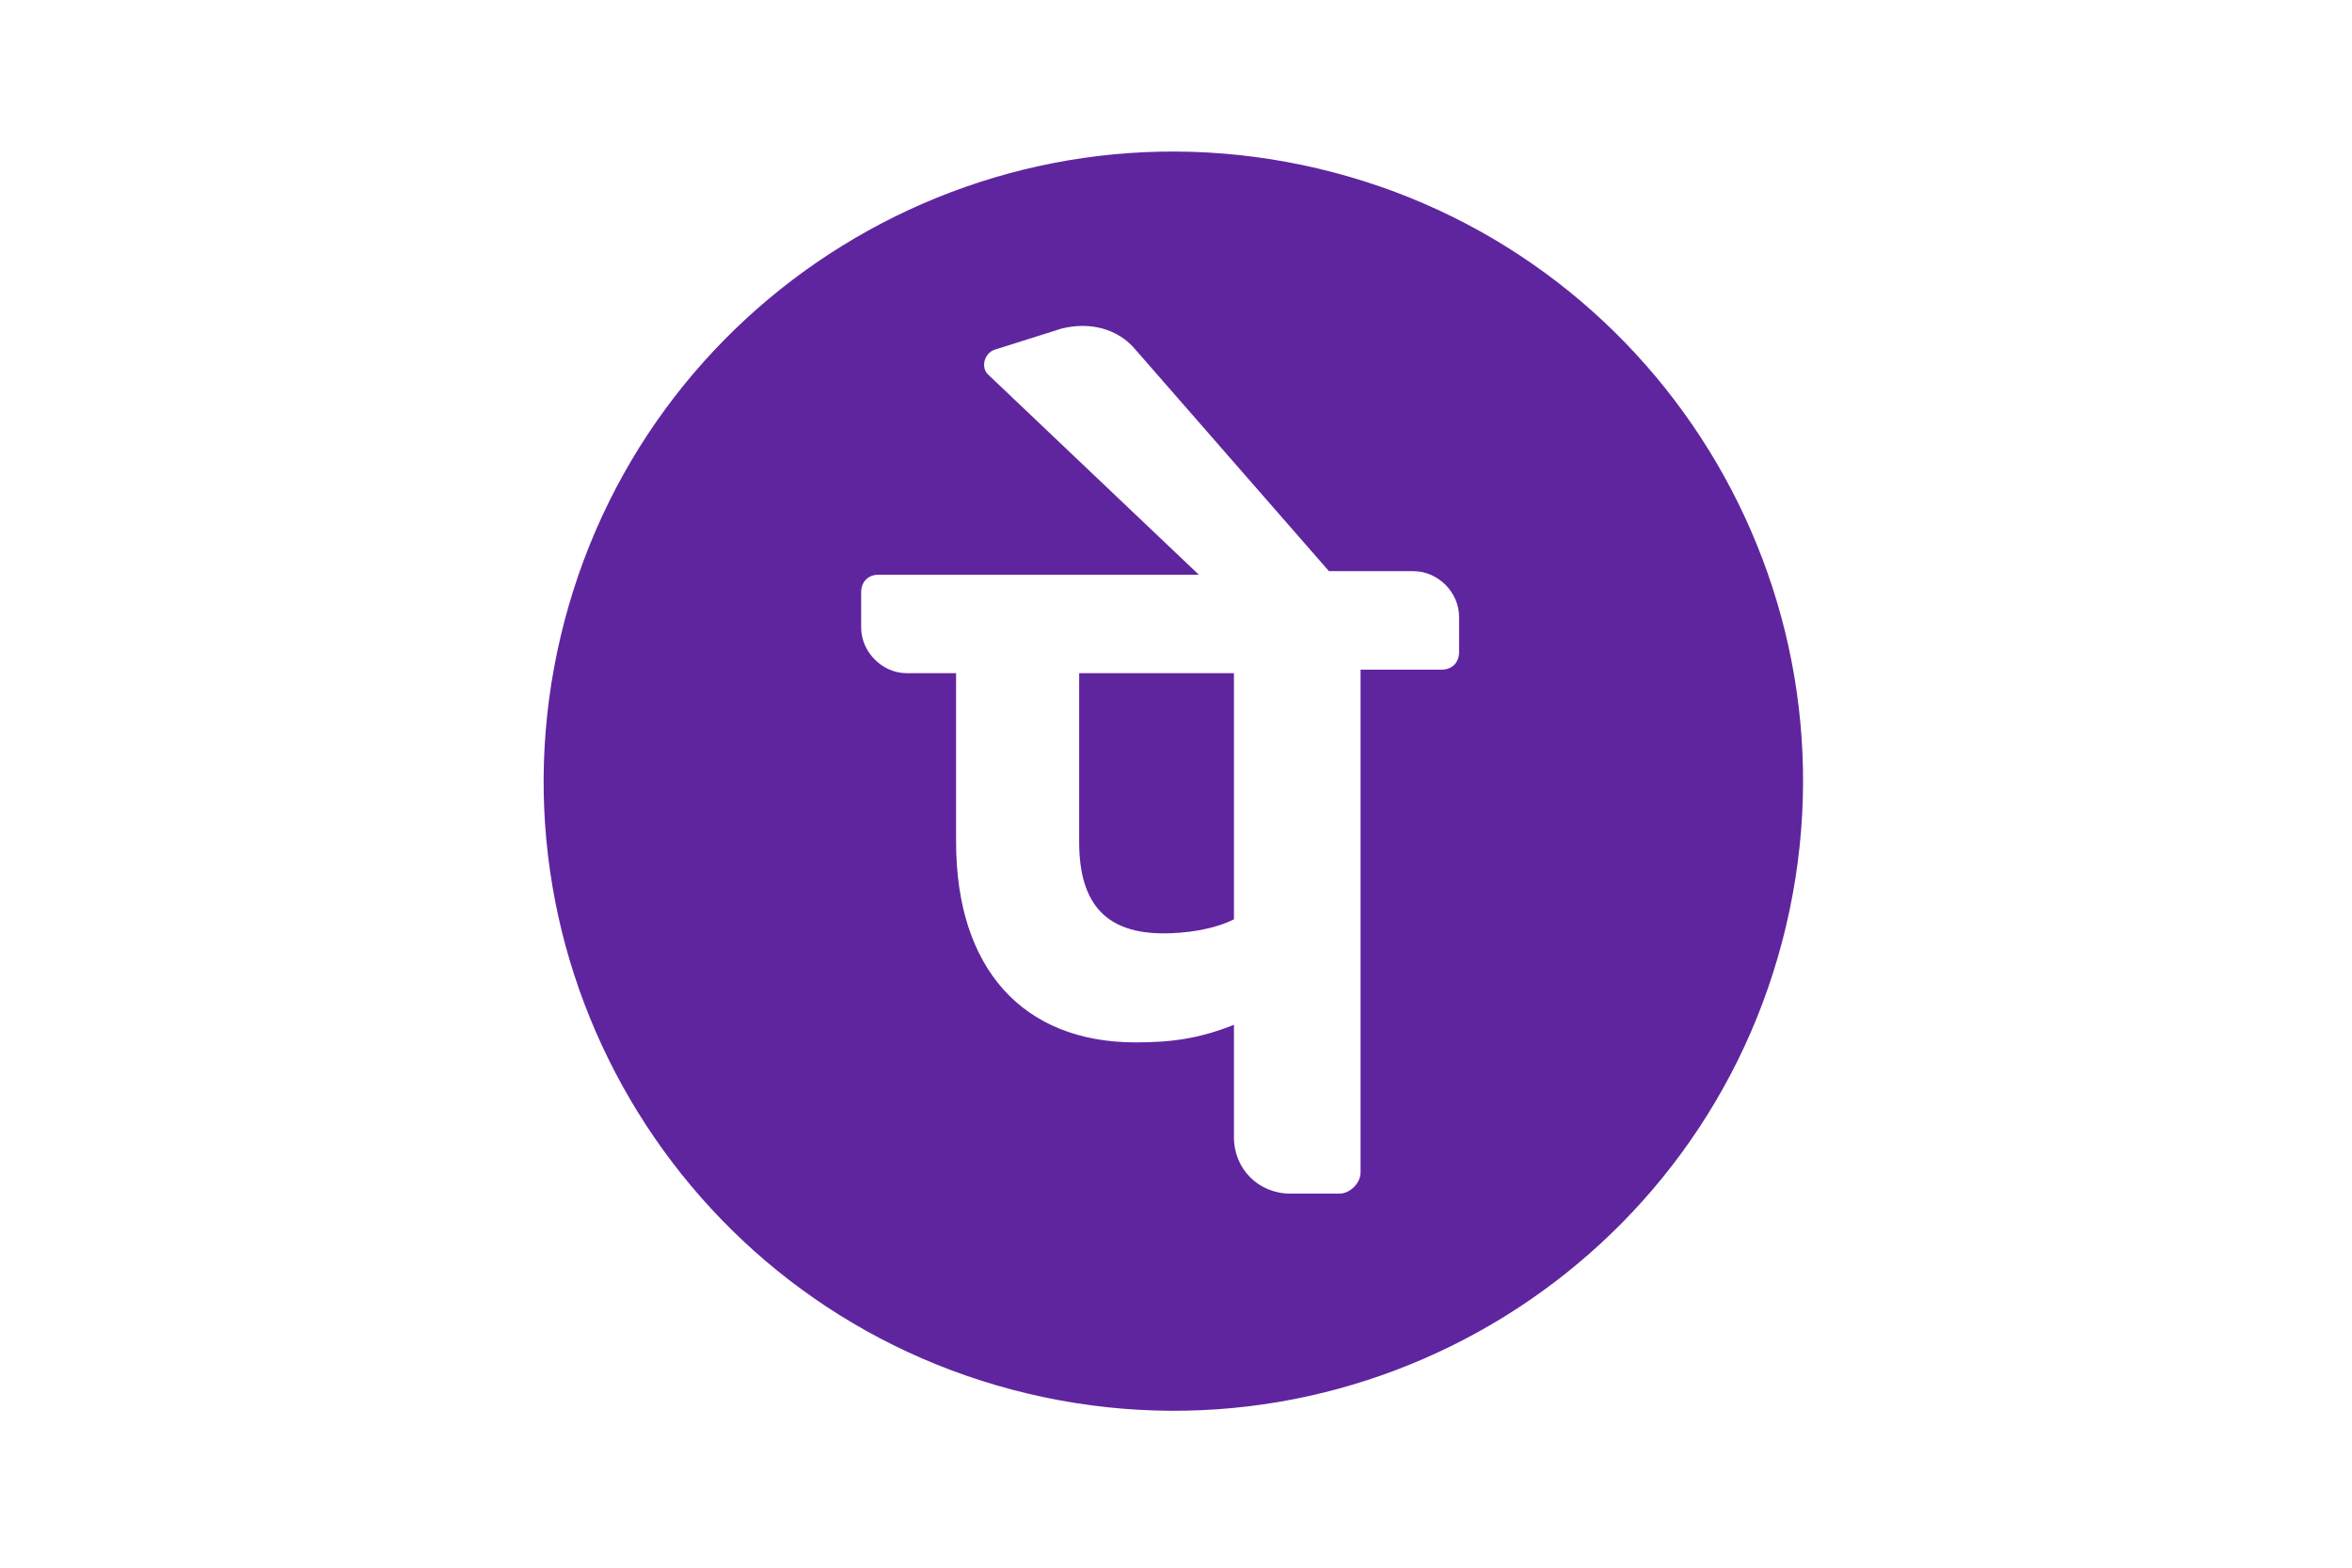
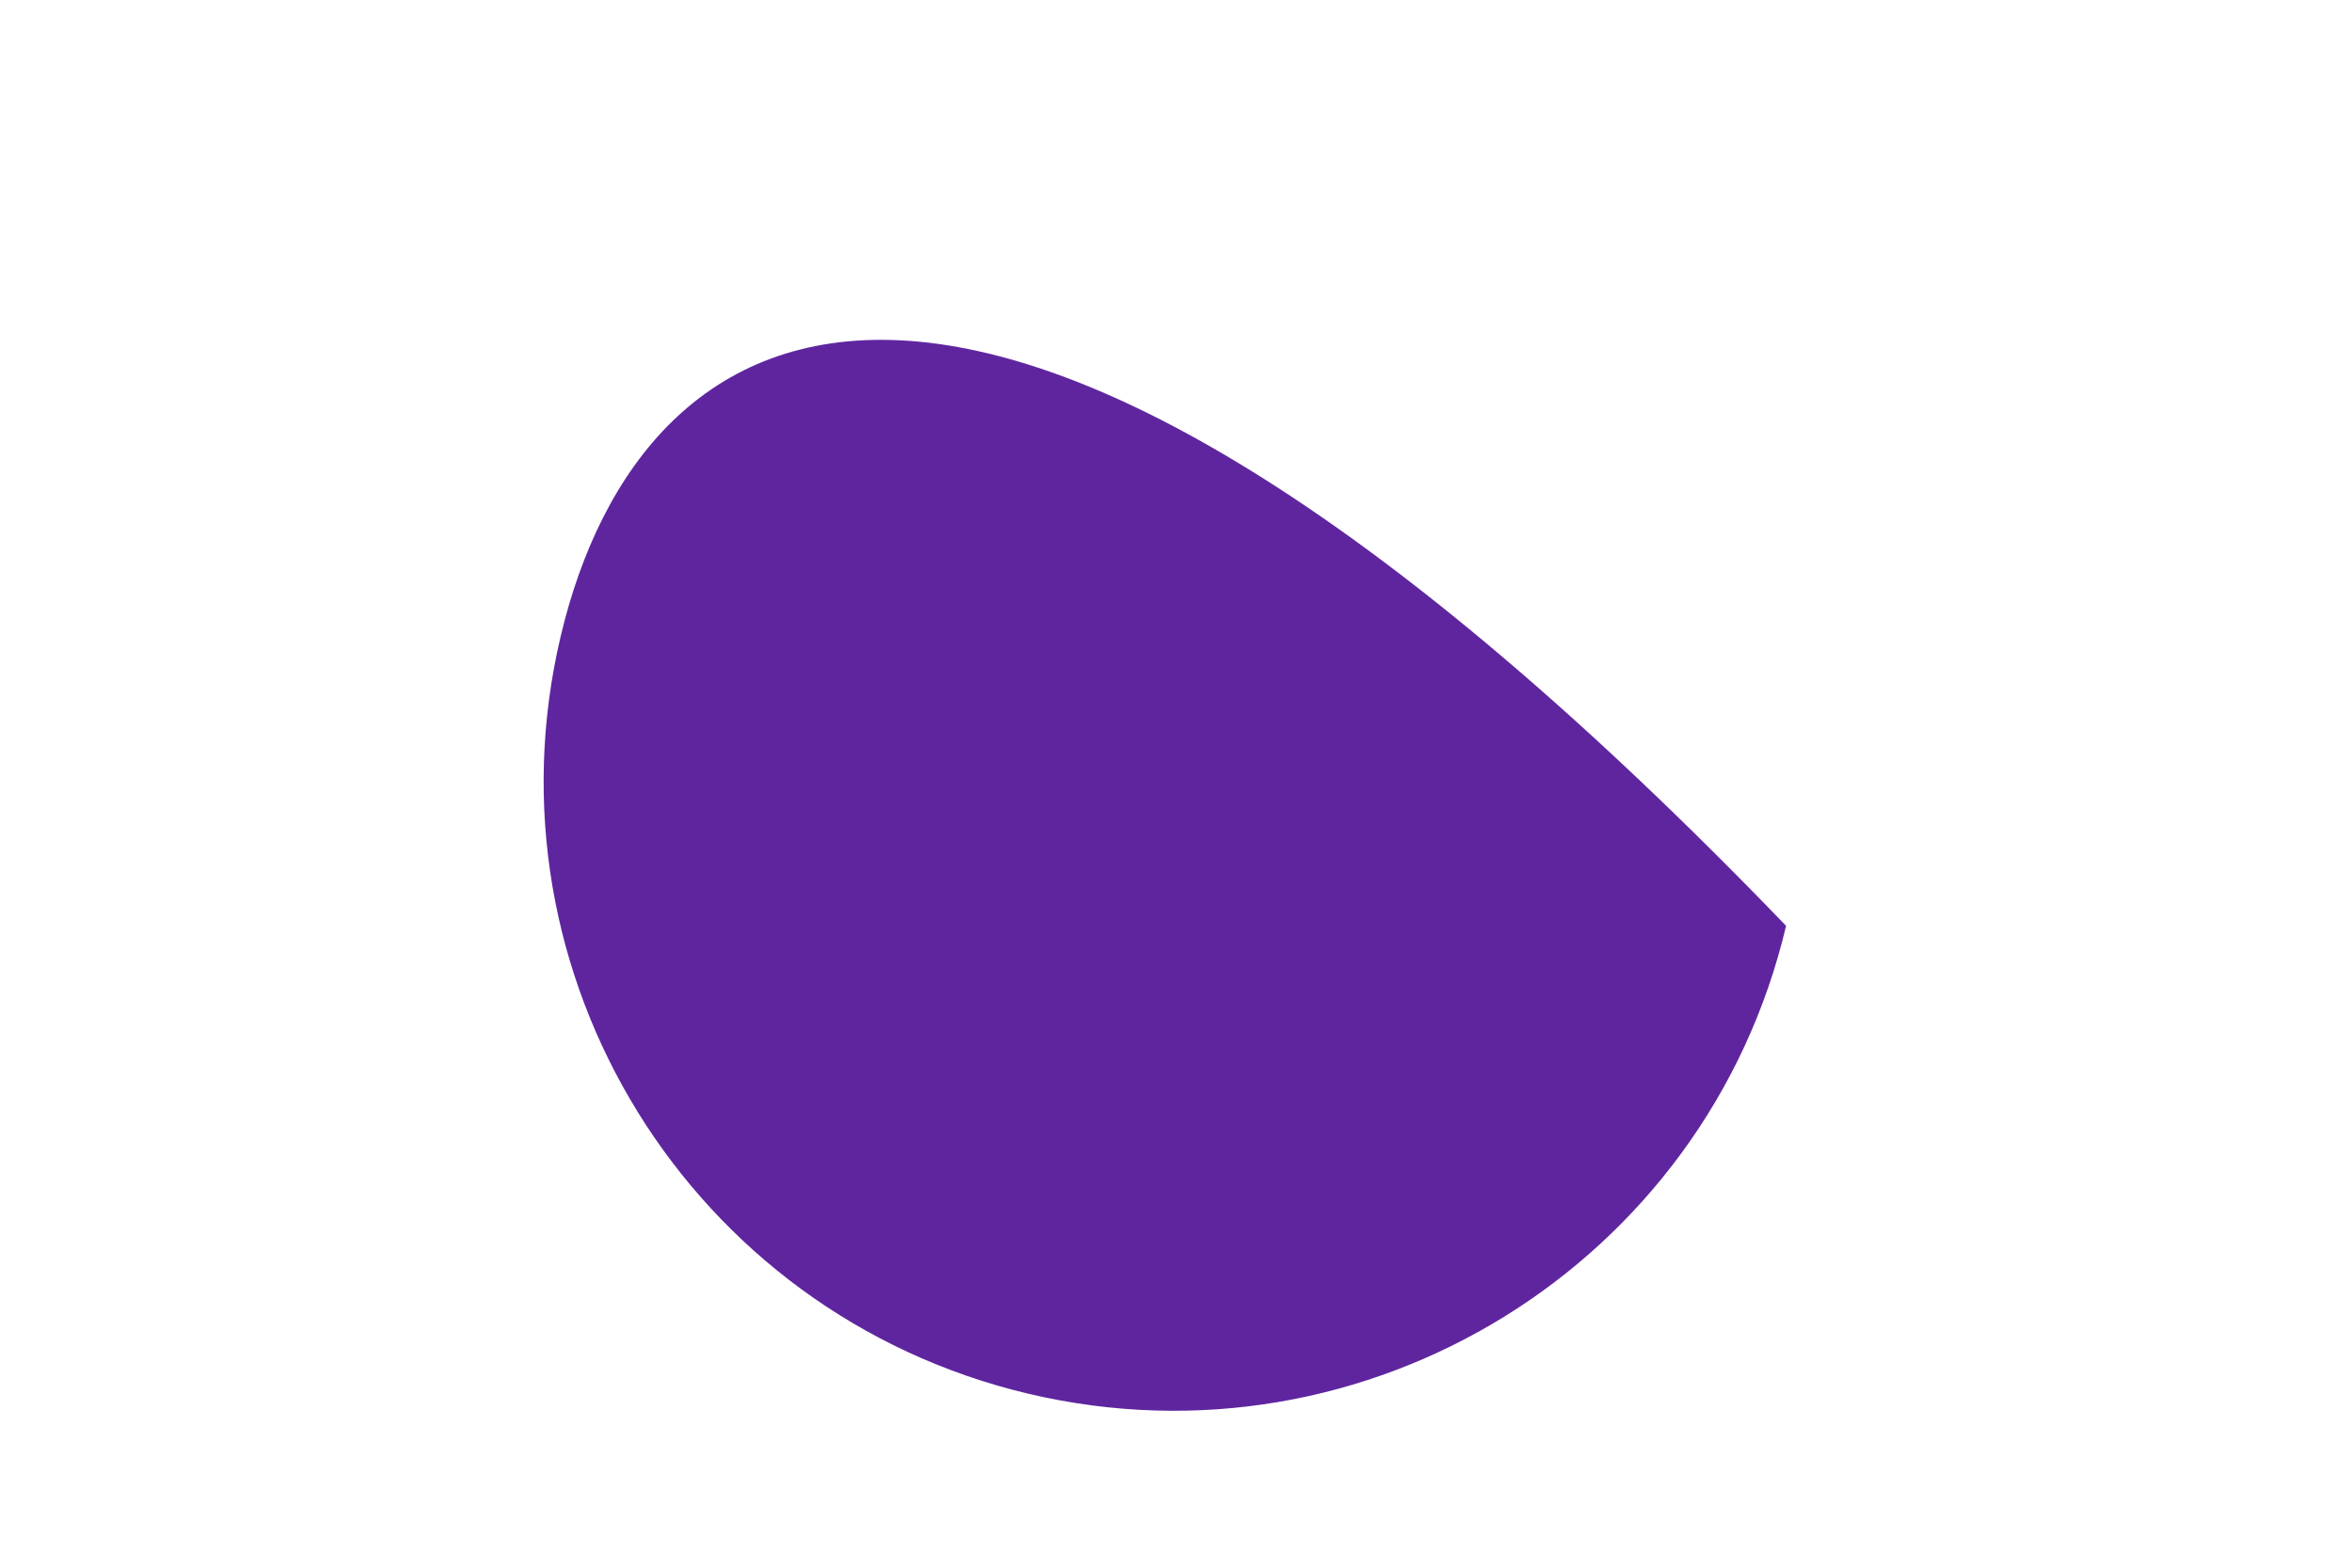
<svg xmlns="http://www.w3.org/2000/svg" width="36" height="24" viewBox="0 0 36 24" fill="none">
  <rect width="36" height="24" fill="white" />
  <g clip-path="url(#clip0_137_524)">
-     <path d="M27.338 14.174C28.561 8.994 25.354 3.804 20.174 2.58C14.994 1.357 9.804 4.565 8.581 9.744C7.358 14.924 10.565 20.114 15.745 21.338C20.924 22.561 26.115 19.353 27.338 14.174Z" fill="#5F259F" />
-     <path d="M22.333 9.444C22.333 9.067 22.01 8.744 21.633 8.744H20.341L17.38 5.353C17.111 5.03 16.68 4.922 16.249 5.03L15.226 5.353C15.065 5.406 15.011 5.622 15.119 5.729L18.349 8.798H13.45C13.288 8.798 13.181 8.906 13.181 9.067V9.606C13.181 9.982 13.504 10.306 13.88 10.306H14.634V12.89C14.634 14.828 15.657 15.958 17.38 15.958C17.918 15.958 18.349 15.904 18.887 15.689V17.412C18.887 17.896 19.264 18.273 19.749 18.273H20.502C20.664 18.273 20.825 18.112 20.825 17.95V10.252H22.064C22.225 10.252 22.333 10.144 22.333 9.982V9.444ZM18.887 14.074C18.564 14.236 18.134 14.289 17.811 14.289C16.949 14.289 16.518 13.859 16.518 12.89V10.306H18.887V14.074Z" fill="white" />
+     <path d="M27.338 14.174C14.994 1.357 9.804 4.565 8.581 9.744C7.358 14.924 10.565 20.114 15.745 21.338C20.924 22.561 26.115 19.353 27.338 14.174Z" fill="#5F259F" />
  </g>
  <defs>
    <clipPath id="clip0_137_524">
      <rect width="20" height="20" fill="white" transform="translate(8 2)" />
    </clipPath>
  </defs>
</svg>